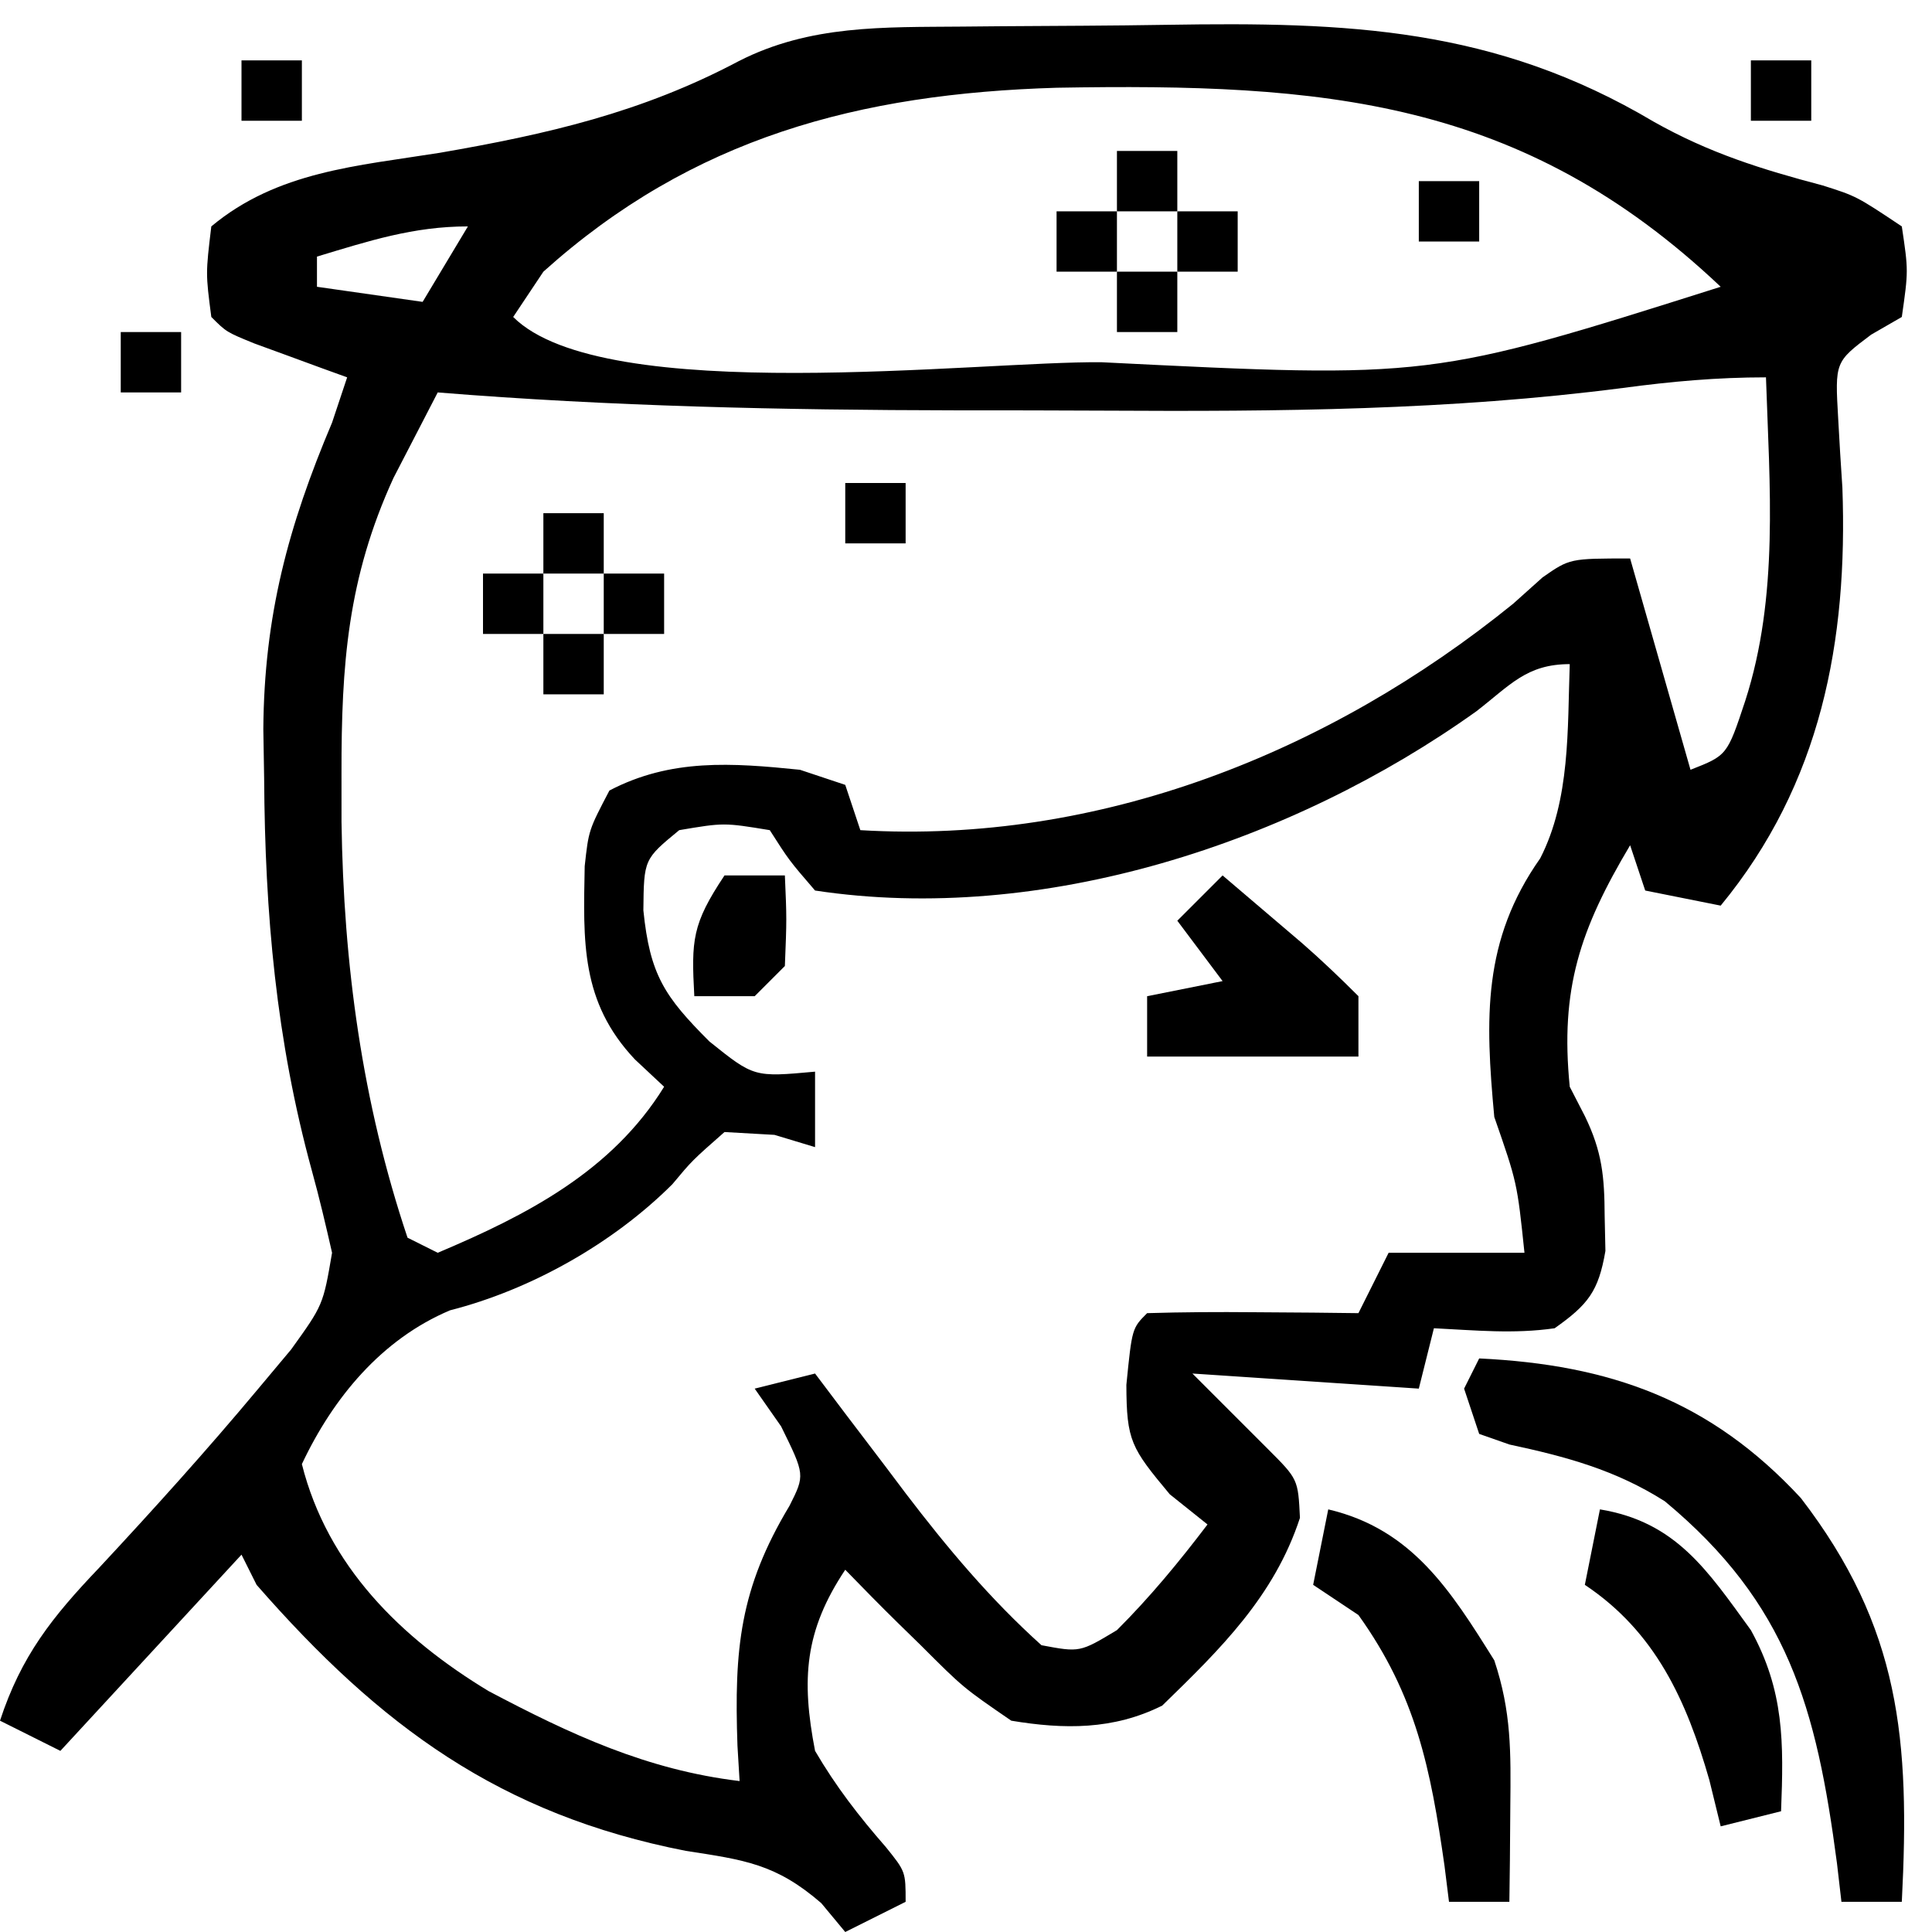
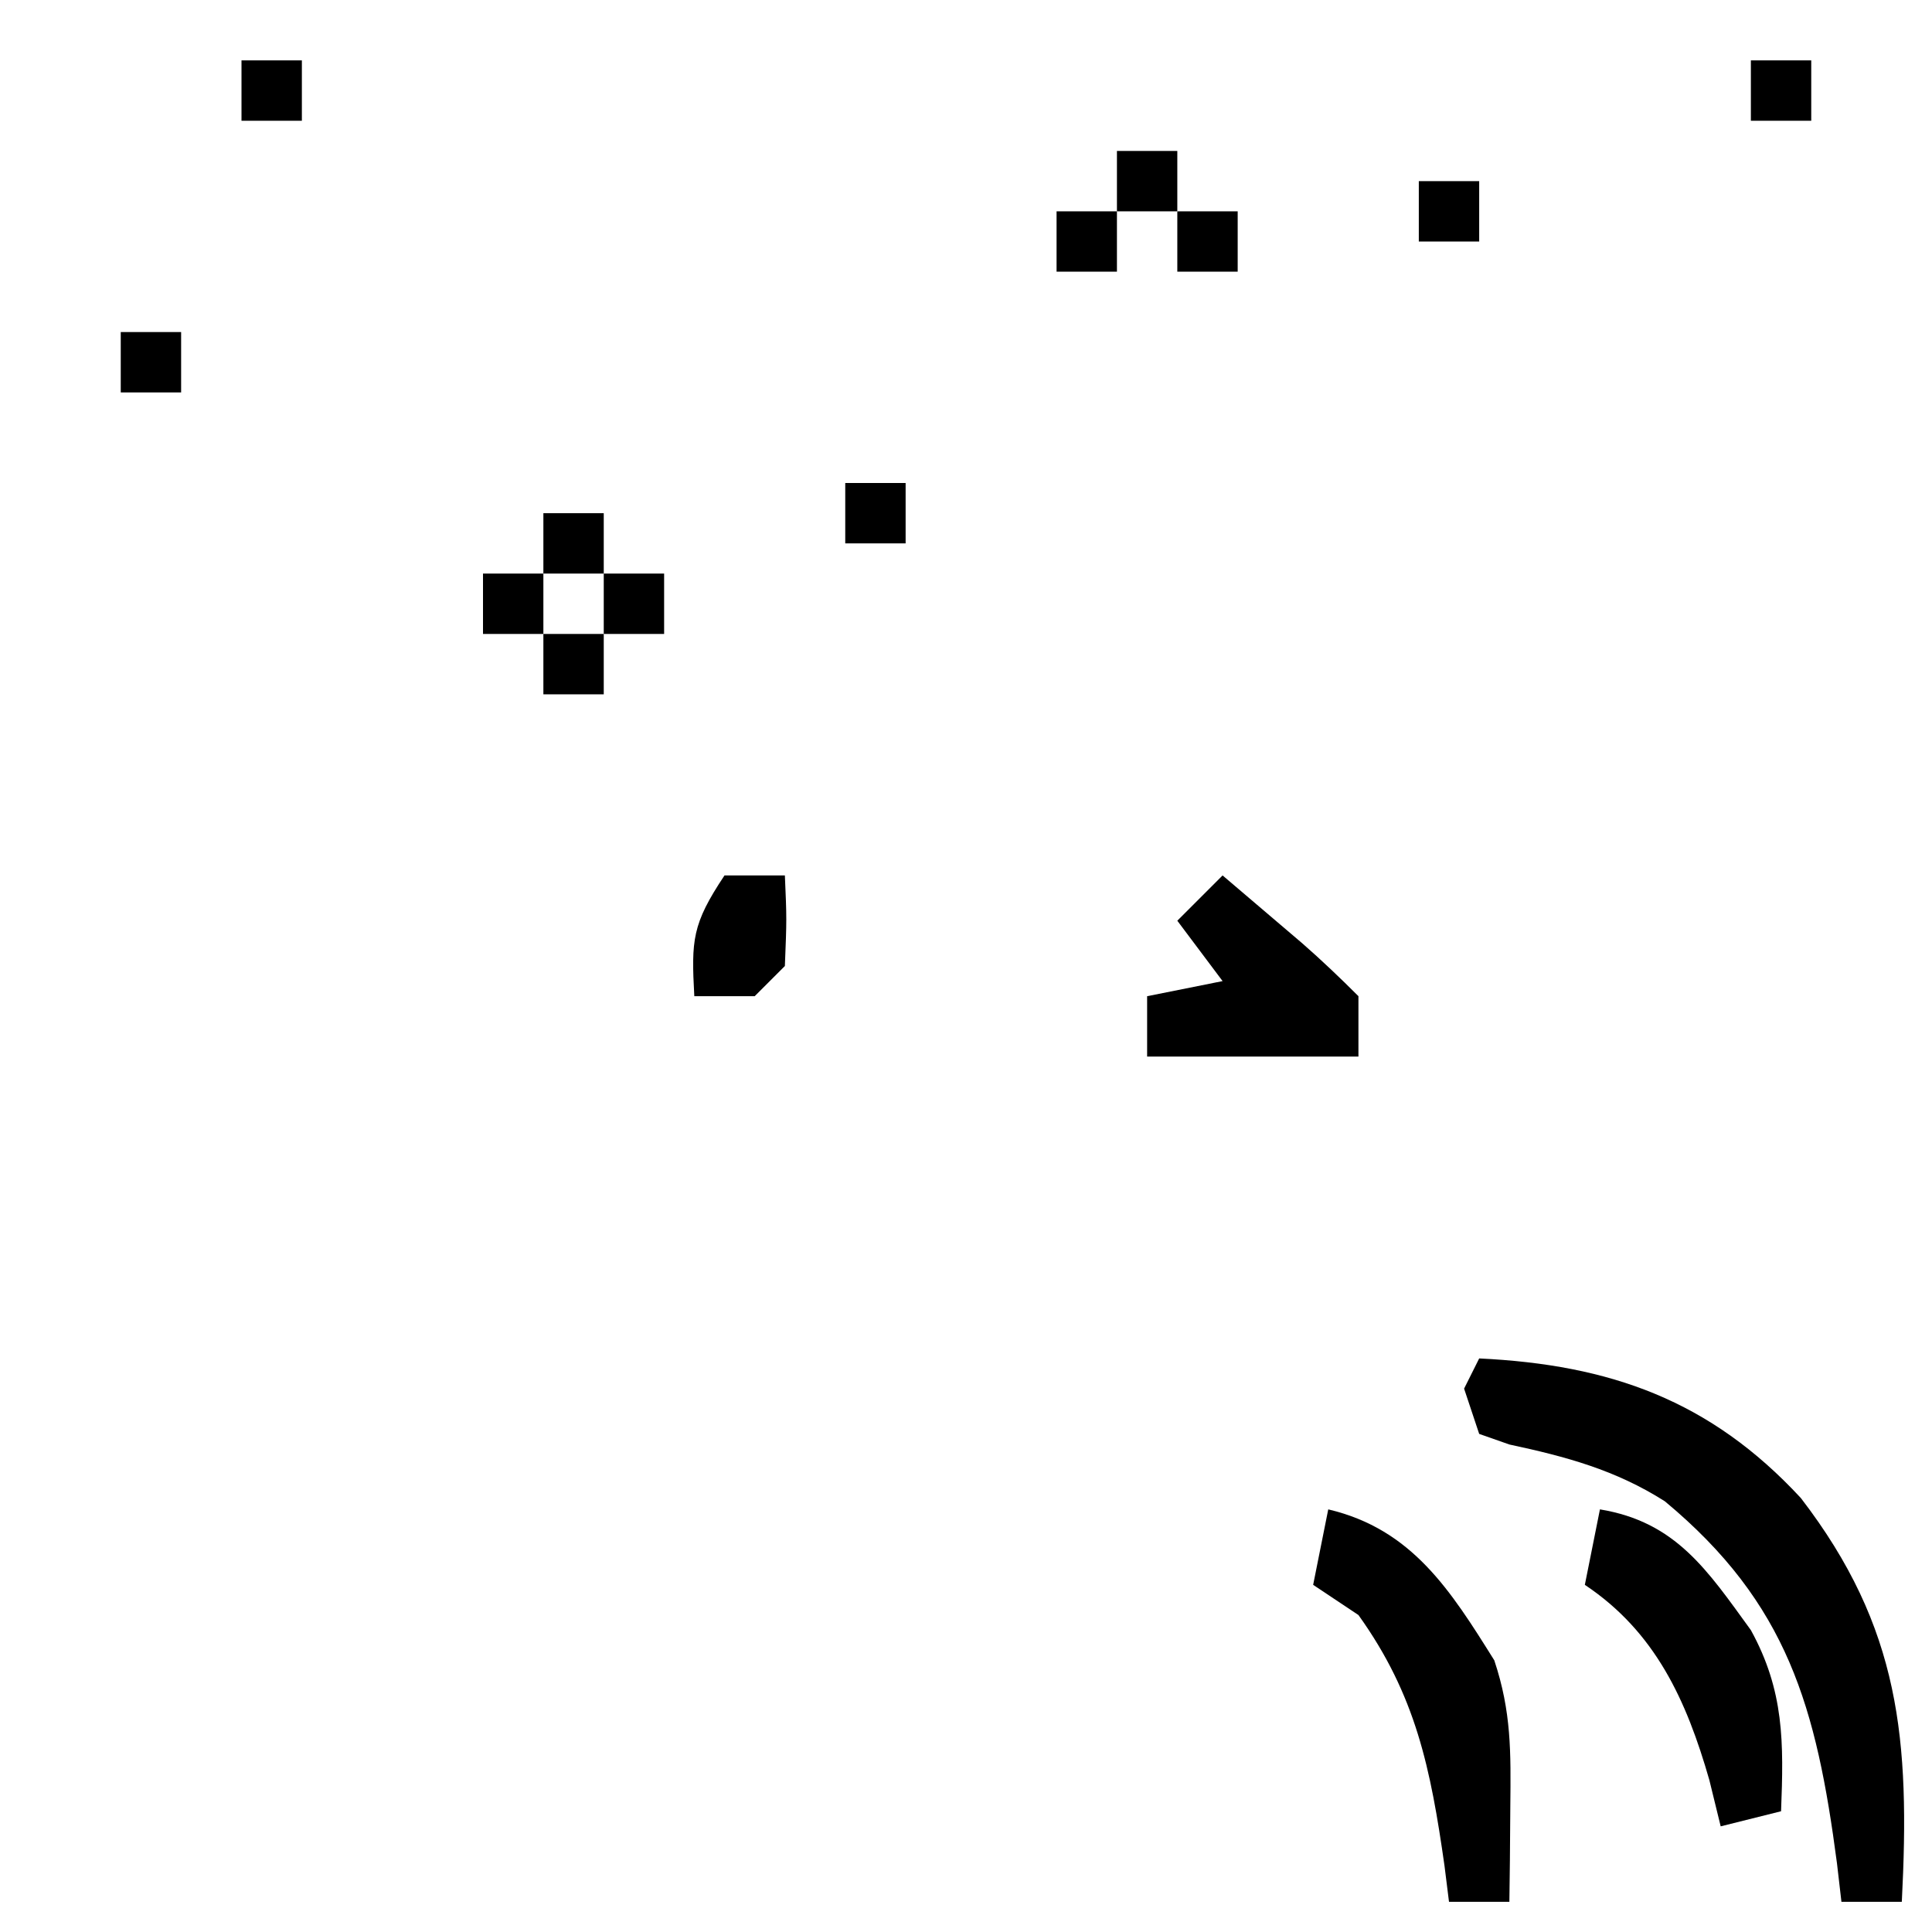
<svg xmlns="http://www.w3.org/2000/svg" width="128" height="128">
-   <path d="M0 0 C0.856 -0.008 1.712 -0.016 2.594 -0.024 C4.407 -0.038 6.22 -0.049 8.033 -0.057 C9.871 -0.068 11.709 -0.089 13.546 -0.118 C25.506 -0.311 35.267 0.04 45.809 6.301 C49.494 8.378 52.944 9.454 57.012 10.527 C59.246 11.238 59.246 11.238 62.246 13.238 C62.684 16.176 62.684 16.176 62.246 19.238 C61.576 19.625 60.905 20.012 60.215 20.41 C57.814 22.216 57.814 22.216 58.031 25.977 C58.112 27.502 58.206 29.027 58.309 30.551 C58.674 40.695 56.905 50.154 50.246 58.238 C48.596 57.908 46.946 57.578 45.246 57.238 C44.916 56.248 44.586 55.258 44.246 54.238 C40.934 59.798 39.597 63.746 40.246 70.238 C40.577 70.882 40.909 71.525 41.25 72.188 C42.395 74.546 42.545 76.192 42.559 78.801 C42.575 79.565 42.592 80.33 42.609 81.117 C42.149 83.803 41.458 84.671 39.246 86.238 C36.521 86.629 34.015 86.374 31.246 86.238 C30.751 88.218 30.751 88.218 30.246 90.238 C25.296 89.908 20.346 89.578 15.246 89.238 C16.896 90.888 18.546 92.538 20.246 94.238 C22.246 96.238 22.246 96.238 22.371 98.801 C20.673 103.989 17.121 107.474 13.246 111.238 C10.013 112.855 6.741 112.82 3.246 112.238 C0.059 110.051 0.059 110.051 -2.754 107.238 C-3.242 106.761 -3.731 106.284 -4.234 105.793 C-5.425 104.626 -6.592 103.434 -7.754 102.238 C-10.449 106.282 -10.673 109.487 -9.754 114.238 C-8.376 116.594 -6.859 118.556 -5.066 120.609 C-3.754 122.238 -3.754 122.238 -3.754 124.238 C-5.734 125.228 -5.734 125.228 -7.754 126.238 C-8.279 125.607 -8.803 124.975 -9.344 124.324 C-12.346 121.726 -14.417 121.464 -18.316 120.863 C-30.62 118.454 -38.56 112.612 -46.754 103.238 C-47.249 102.248 -47.249 102.248 -47.754 101.238 C-51.714 105.528 -55.674 109.818 -59.754 114.238 C-61.074 113.578 -62.394 112.918 -63.754 112.238 C-62.346 107.944 -60.295 105.368 -57.191 102.113 C-53.591 98.246 -50.079 94.356 -46.691 90.301 C-45.958 89.426 -45.224 88.55 -44.469 87.648 C-42.346 84.696 -42.346 84.696 -41.754 81.238 C-42.168 79.42 -42.592 77.604 -43.09 75.807 C-45.464 67.148 -46.198 58.766 -46.254 49.801 C-46.272 48.724 -46.29 47.648 -46.308 46.539 C-46.254 39.039 -44.663 33.115 -41.754 26.238 C-41.424 25.248 -41.094 24.258 -40.754 23.238 C-41.32 23.033 -41.886 22.828 -42.469 22.617 C-43.569 22.213 -43.569 22.213 -44.691 21.801 C-45.422 21.534 -46.153 21.267 -46.906 20.992 C-48.754 20.238 -48.754 20.238 -49.754 19.238 C-50.129 16.363 -50.129 16.363 -49.754 13.238 C-45.379 9.587 -40.07 9.231 -34.629 8.363 C-27.527 7.136 -21.239 5.698 -14.812 2.289 C-10.081 -0.126 -5.212 0.047 0 0 Z M-27.754 16.238 C-28.414 17.228 -29.074 18.218 -29.754 19.238 C-23.772 25.221 1.199 22.141 9.246 22.238 C31.016 23.323 31.016 23.323 50.246 17.238 C37.059 4.752 23.899 3.746 6.262 4.051 C-6.814 4.441 -17.864 7.344 -27.754 16.238 Z M-42.754 15.238 C-42.754 15.898 -42.754 16.558 -42.754 17.238 C-40.444 17.568 -38.134 17.898 -35.754 18.238 C-34.764 16.588 -33.774 14.938 -32.754 13.238 C-36.364 13.238 -39.312 14.199 -42.754 15.238 Z M43.774 23.94 C32.317 25.426 20.943 25.51 9.405 25.444 C6.119 25.426 2.833 25.424 -0.453 25.424 C-11.925 25.404 -23.317 25.163 -34.754 24.238 C-35.042 24.794 -35.329 25.35 -35.625 25.923 C-36.312 27.25 -36.998 28.576 -37.684 29.902 C-40.725 36.54 -41.139 42.269 -41.129 49.488 C-41.129 50.543 -41.129 51.597 -41.128 52.684 C-40.993 62.14 -39.768 71.252 -36.754 80.238 C-36.094 80.568 -35.434 80.898 -34.754 81.238 C-28.832 78.738 -23.209 75.832 -19.754 70.238 C-20.393 69.64 -21.033 69.042 -21.691 68.426 C-25.29 64.609 -25.111 60.626 -25.016 55.625 C-24.754 53.238 -24.754 53.238 -23.379 50.613 C-19.308 48.481 -15.259 48.779 -10.754 49.238 C-9.764 49.568 -8.774 49.898 -7.754 50.238 C-7.259 51.723 -7.259 51.723 -6.754 53.238 C9.038 54.182 24.284 48.137 36.496 38.238 C37.141 37.661 37.785 37.083 38.449 36.488 C40.246 35.238 40.246 35.238 44.246 35.238 C45.566 39.858 46.886 44.478 48.246 49.238 C50.675 48.285 50.675 48.285 51.871 44.676 C54.11 37.746 53.484 30.428 53.246 23.238 C49.991 23.238 46.988 23.511 43.774 23.94 Z M34.059 45.363 C21.837 54.096 5.293 59.52 -9.754 57.238 C-11.477 55.238 -11.477 55.238 -12.754 53.238 C-15.796 52.738 -15.796 52.738 -18.754 53.238 C-21.094 55.163 -21.094 55.163 -21.129 58.551 C-20.695 62.813 -19.741 64.251 -16.754 67.238 C-13.8 69.608 -13.8 69.608 -9.754 69.238 C-9.754 70.888 -9.754 72.538 -9.754 74.238 C-10.641 73.97 -11.528 73.702 -12.441 73.426 C-14.081 73.333 -14.081 73.333 -15.754 73.238 C-17.898 75.124 -17.898 75.124 -19.211 76.699 C-23.146 80.624 -28.586 83.686 -33.941 85.051 C-38.459 86.958 -41.672 90.822 -43.754 95.238 C-42.059 101.986 -37.192 106.763 -31.391 110.273 C-25.96 113.142 -20.911 115.498 -14.754 116.238 C-14.8 115.465 -14.847 114.691 -14.895 113.895 C-15.117 107.47 -14.747 103.495 -11.445 97.996 C-10.421 95.958 -10.421 95.958 -12.004 92.738 C-12.581 91.913 -13.159 91.088 -13.754 90.238 C-11.774 89.743 -11.774 89.743 -9.754 89.238 C-9.09 90.119 -8.426 90.999 -7.742 91.906 C-6.85 93.08 -5.959 94.253 -5.066 95.426 C-4.631 96.004 -4.196 96.582 -3.748 97.178 C-0.984 100.802 1.846 104.176 5.246 107.238 C7.789 107.716 7.789 107.716 10.246 106.238 C12.442 104.047 14.371 101.707 16.246 99.238 C15.421 98.578 14.596 97.918 13.746 97.238 C11.183 94.163 10.884 93.706 10.871 89.988 C11.246 86.238 11.246 86.238 12.246 85.238 C14.599 85.166 16.954 85.155 19.309 85.176 C21.244 85.189 21.244 85.189 23.219 85.203 C24.218 85.215 25.217 85.226 26.246 85.238 C26.906 83.918 27.566 82.598 28.246 81.238 C31.216 81.238 34.186 81.238 37.246 81.238 C36.761 76.592 36.761 76.592 35.246 72.238 C34.641 65.706 34.461 60.543 38.289 55.105 C40.29 51.201 40.09 46.554 40.246 42.238 C37.39 42.238 36.308 43.623 34.059 45.363 Z " fill="#000000" transform="translate(63.754,1.762)" />
  <path d="M0 0 C8.664 0.413 15.309 2.764 21.312 9.25 C27.915 17.839 28.549 25.288 28 36 C26.68 36 25.36 36 24 36 C23.902 35.154 23.804 34.309 23.703 33.438 C22.344 23.128 20.456 16.238 12.301 9.465 C9.044 7.392 5.756 6.505 2.004 5.703 C1.012 5.355 1.012 5.355 0 5 C-0.33 4.01 -0.66 3.02 -1 2 C-0.67 1.34 -0.34 0.68 0 0 Z " fill="#000000" transform="translate(98,90)" />
  <path d="M0 0 C5.563 1.309 8.115 5.389 11 10 C12.141 13.422 12.098 16.087 12.062 19.688 C12.053 20.867 12.044 22.046 12.035 23.262 C12.024 24.165 12.012 25.069 12 26 C10.68 26 9.36 26 8 26 C7.853 24.822 7.853 24.822 7.703 23.621 C6.788 17.189 5.81 12.311 2 7 C1.01 6.34 0.02 5.68 -1 5 C-0.67 3.35 -0.34 1.7 0 0 Z " fill="#000000" transform="translate(88,100)" />
  <path d="M0 0 C5.041 0.829 7.122 4.038 10 8 C12.214 12.026 12.179 15.448 12 20 C10.68 20.33 9.36 20.66 8 21 C7.753 19.989 7.505 18.979 7.25 17.938 C5.737 12.659 3.674 8.116 -1 5 C-0.67 3.35 -0.34 1.7 0 0 Z " fill="#000000" transform="translate(106,100)" />
  <path d="M0 0 C1.126 0.957 2.251 1.916 3.375 2.875 C4.001 3.409 4.628 3.942 5.273 4.492 C6.558 5.614 7.794 6.794 9 8 C9 9.32 9 10.64 9 12 C4.38 12 -0.24 12 -5 12 C-5 10.68 -5 9.36 -5 8 C-3.35 7.67 -1.7 7.34 0 7 C-0.99 5.68 -1.98 4.36 -3 3 C-2.01 2.01 -1.02 1.02 0 0 Z " fill="#000000" transform="translate(81,58)" />
  <path d="M0 0 C1.32 0 2.64 0 4 0 C4.125 2.875 4.125 2.875 4 6 C3.34 6.66 2.68 7.32 2 8 C0.68 8 -0.64 8 -2 8 C-2.201 4.284 -2.152 3.228 0 0 Z " fill="#000000" transform="translate(48,58)" />
  <path d="M0 0 C1.32 0 2.64 0 4 0 C4 1.32 4 2.64 4 4 C2.68 4 1.36 4 0 4 C0 2.68 0 1.36 0 0 Z " fill="#000000" transform="translate(36,42)" />
  <path d="M0 0 C1.32 0 2.64 0 4 0 C4 1.32 4 2.64 4 4 C2.68 4 1.36 4 0 4 C0 2.68 0 1.36 0 0 Z " fill="#000000" transform="translate(40,38)" />
  <path d="M0 0 C1.32 0 2.64 0 4 0 C4 1.32 4 2.64 4 4 C2.68 4 1.36 4 0 4 C0 2.68 0 1.36 0 0 Z " fill="#000000" transform="translate(32,38)" />
  <path d="M0 0 C1.32 0 2.64 0 4 0 C4 1.32 4 2.64 4 4 C2.68 4 1.36 4 0 4 C0 2.68 0 1.36 0 0 Z " fill="#000000" transform="translate(36,34)" />
  <path d="M0 0 C1.32 0 2.64 0 4 0 C4 1.32 4 2.64 4 4 C2.68 4 1.36 4 0 4 C0 2.68 0 1.36 0 0 Z " fill="#000000" transform="translate(56,32)" />
  <path d="M0 0 C1.32 0 2.64 0 4 0 C4 1.32 4 2.64 4 4 C2.68 4 1.36 4 0 4 C0 2.68 0 1.36 0 0 Z " fill="#000000" transform="translate(8,22)" />
-   <path d="M0 0 C1.32 0 2.64 0 4 0 C4 1.32 4 2.64 4 4 C2.68 4 1.36 4 0 4 C0 2.68 0 1.36 0 0 Z " fill="#000000" transform="translate(74,18)" />
  <path d="M0 0 C1.32 0 2.64 0 4 0 C4 1.32 4 2.64 4 4 C2.68 4 1.36 4 0 4 C0 2.68 0 1.36 0 0 Z " fill="#000000" transform="translate(78,14)" />
  <path d="M0 0 C1.32 0 2.64 0 4 0 C4 1.32 4 2.64 4 4 C2.68 4 1.36 4 0 4 C0 2.68 0 1.36 0 0 Z " fill="#000000" transform="translate(70,14)" />
  <path d="M0 0 C1.32 0 2.64 0 4 0 C4 1.32 4 2.64 4 4 C2.68 4 1.36 4 0 4 C0 2.68 0 1.36 0 0 Z " fill="#000000" transform="translate(94,12)" />
  <path d="M0 0 C1.32 0 2.64 0 4 0 C4 1.32 4 2.64 4 4 C2.68 4 1.36 4 0 4 C0 2.68 0 1.36 0 0 Z " fill="#000000" transform="translate(74,10)" />
  <path d="M0 0 C1.32 0 2.64 0 4 0 C4 1.32 4 2.64 4 4 C2.68 4 1.36 4 0 4 C0 2.68 0 1.36 0 0 Z " fill="#000000" transform="translate(116,4)" />
  <path d="M0 0 C1.32 0 2.64 0 4 0 C4 1.32 4 2.64 4 4 C2.68 4 1.36 4 0 4 C0 2.68 0 1.36 0 0 Z " fill="#000000" transform="translate(16,4)" />
</svg>